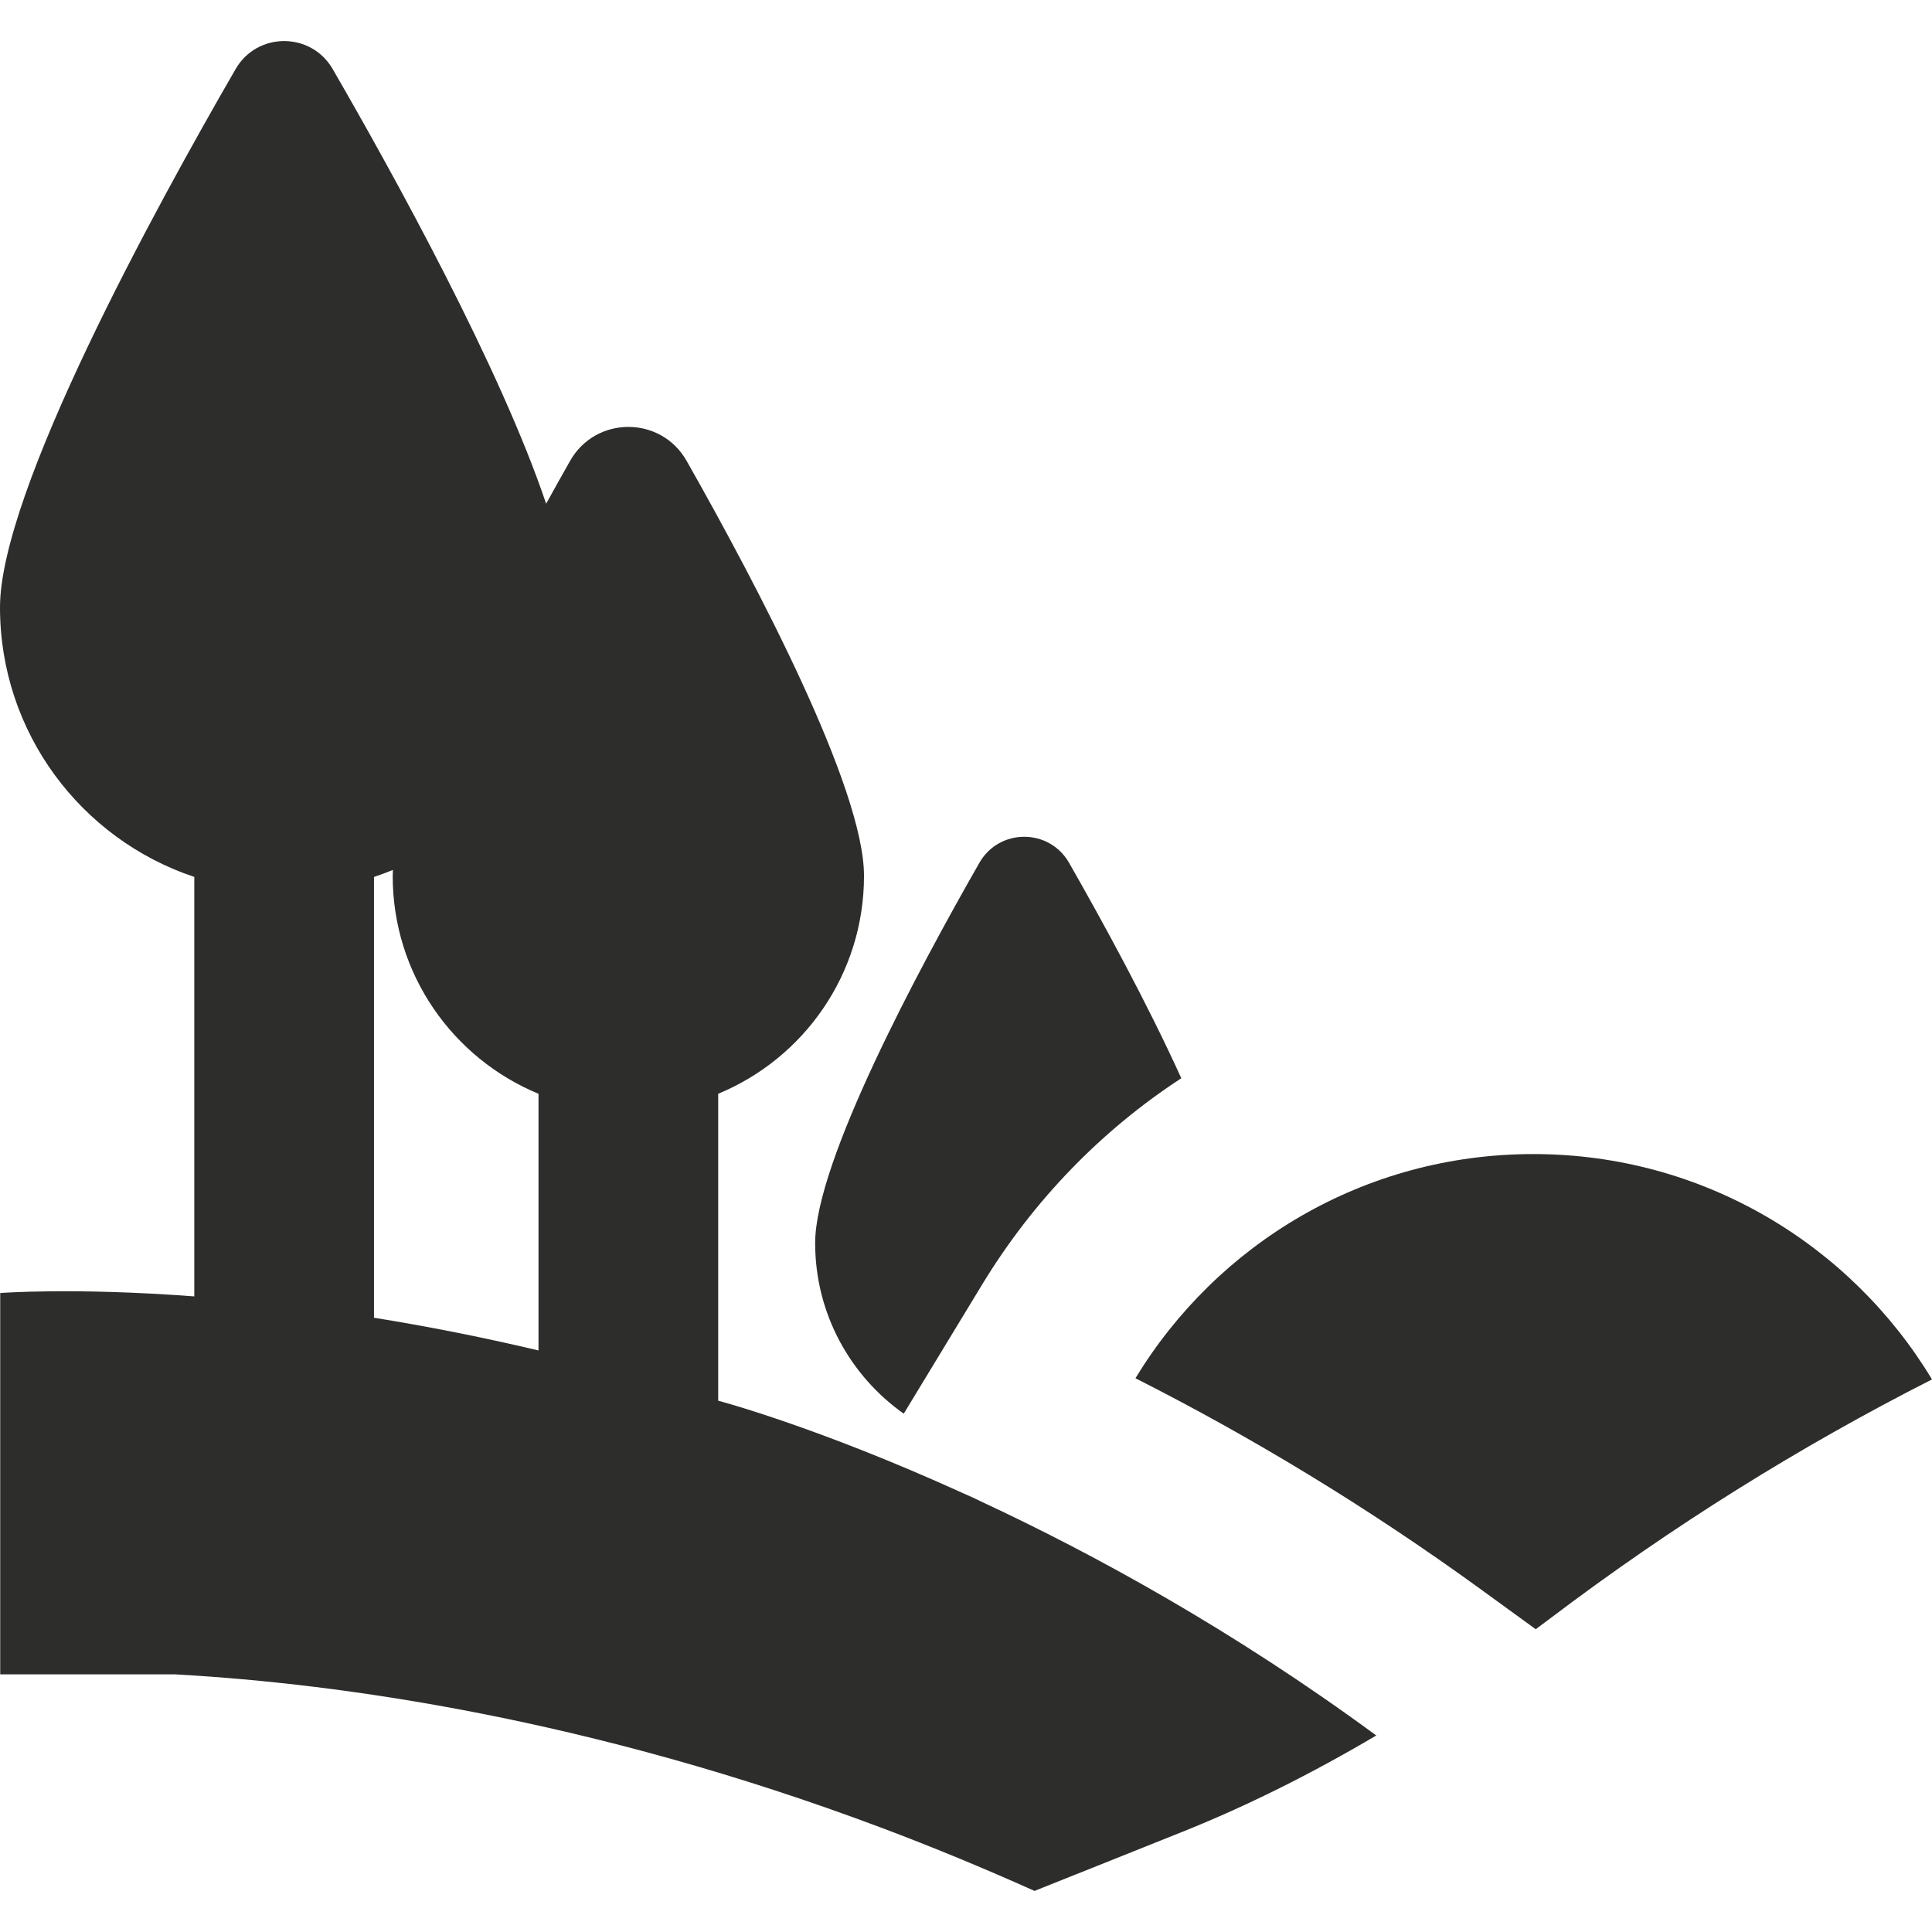
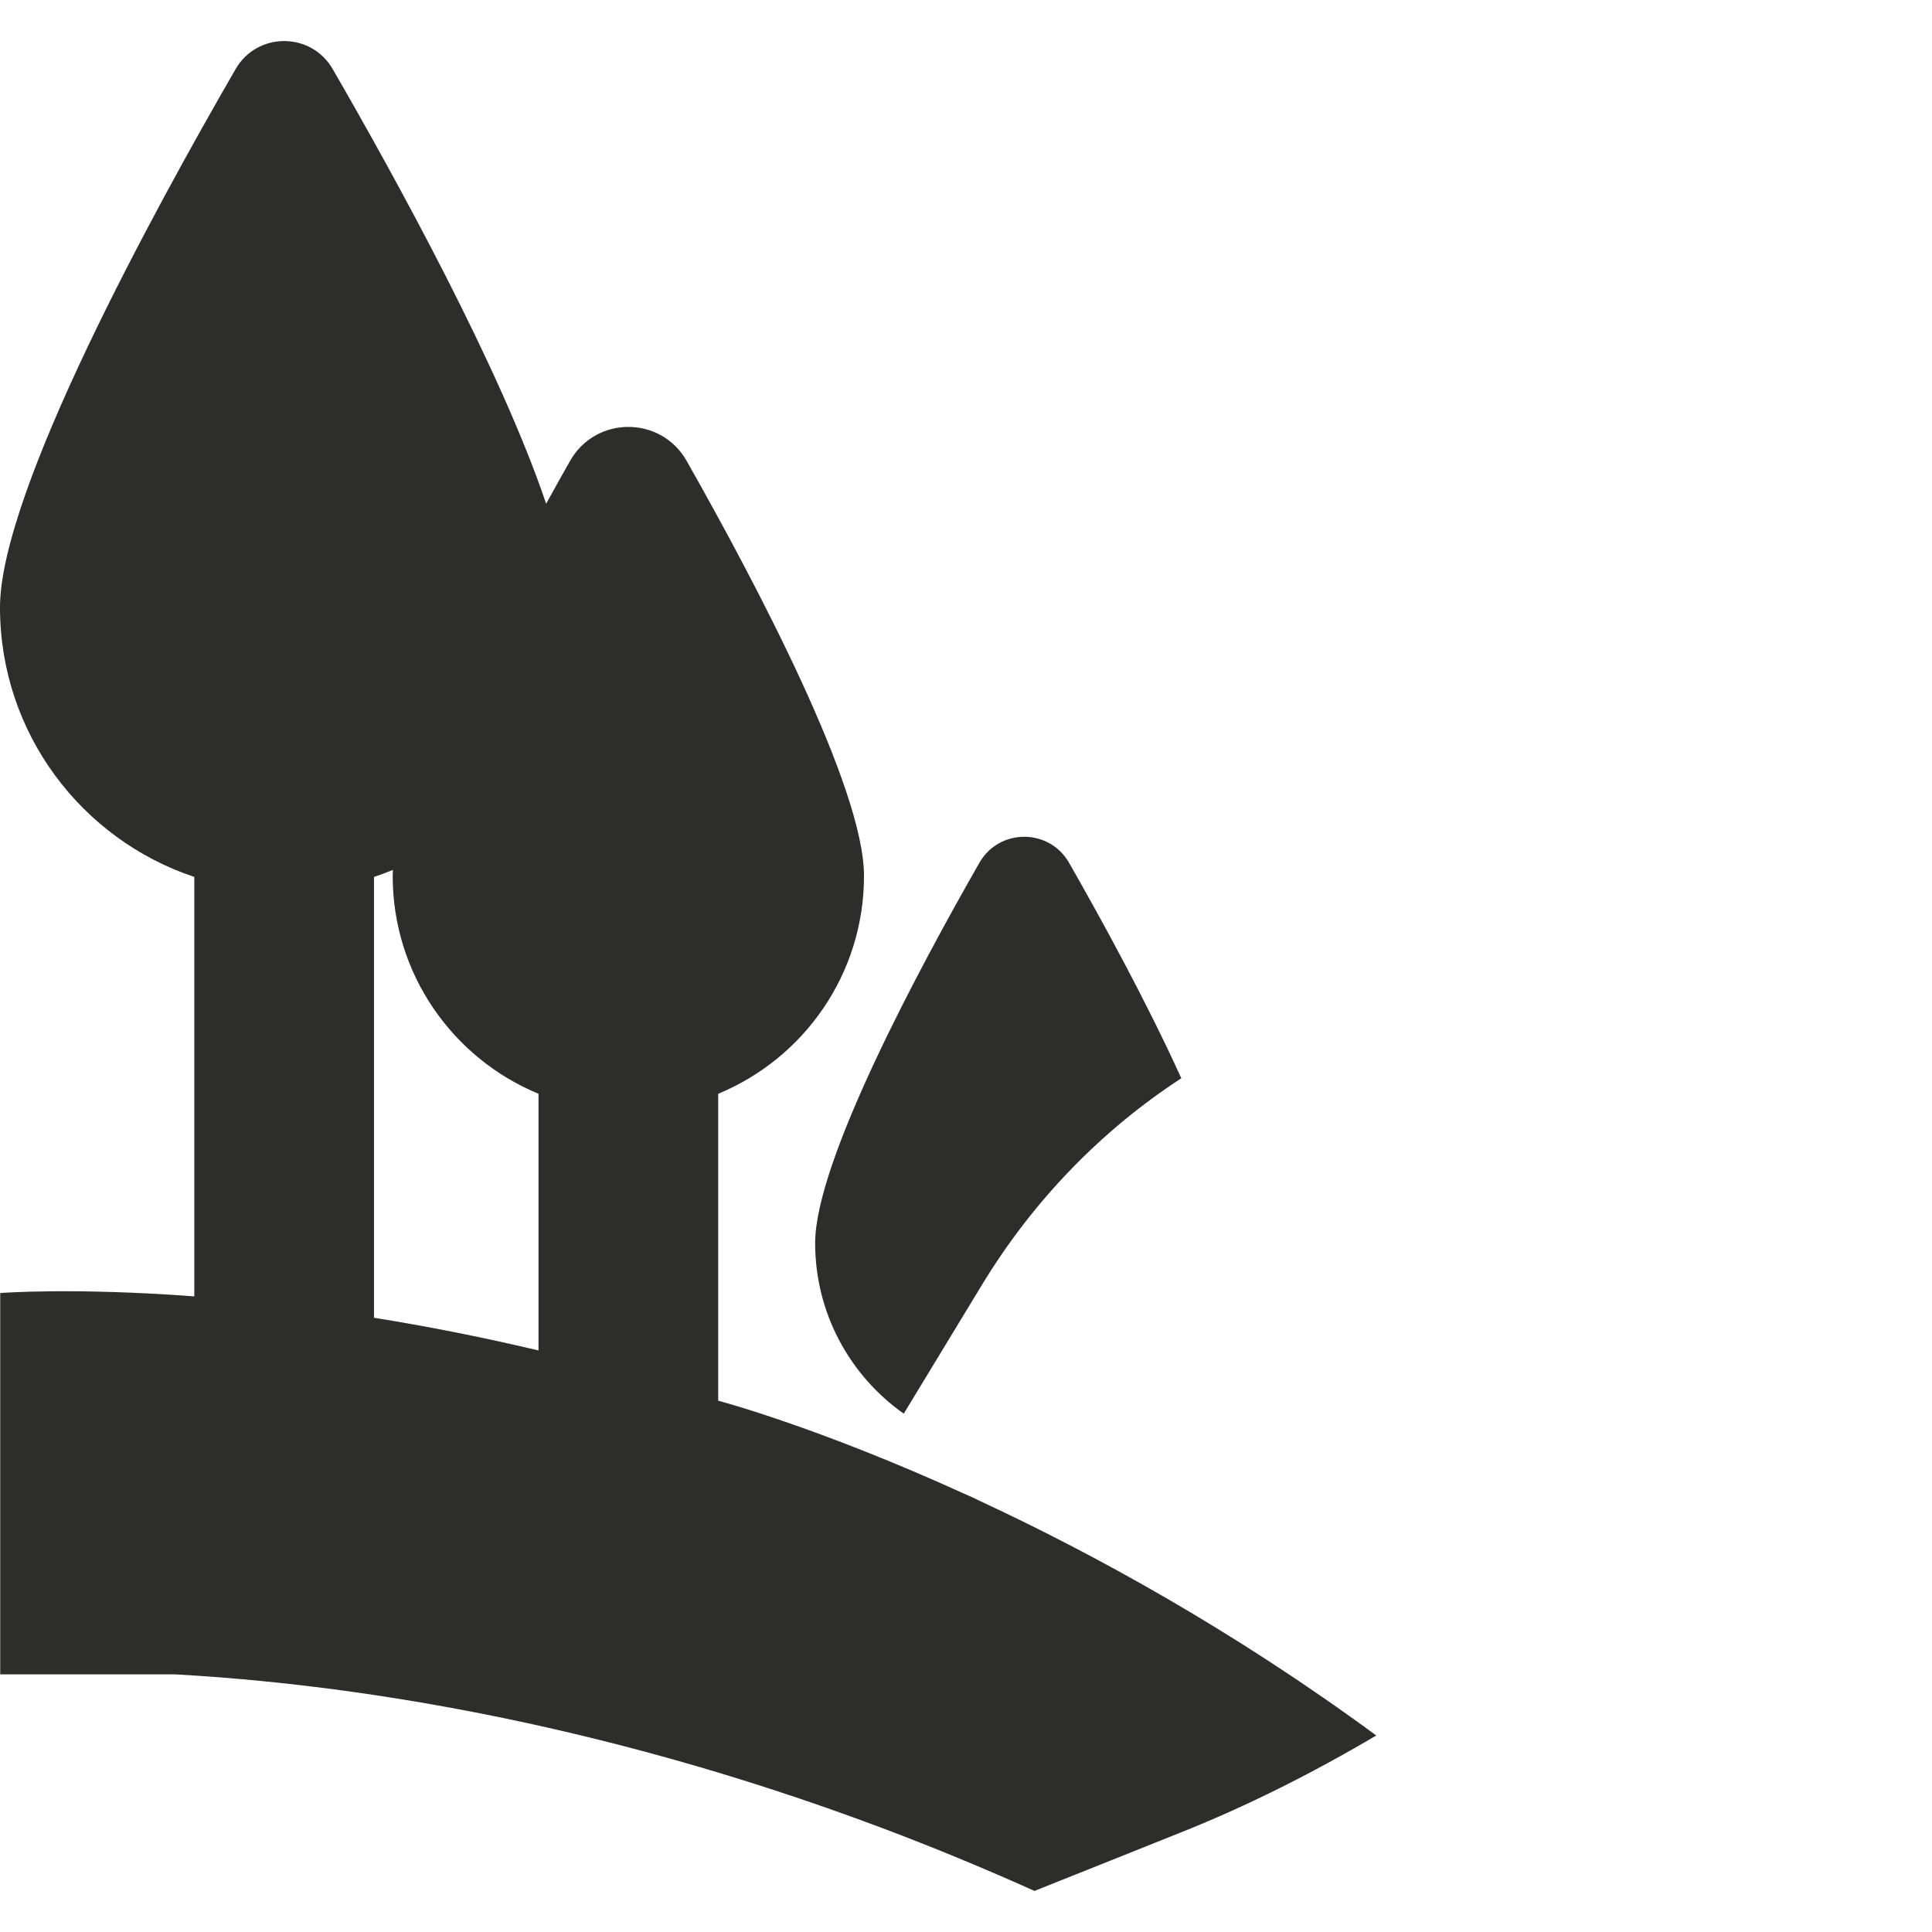
<svg xmlns="http://www.w3.org/2000/svg" id="Ebene_1" version="1.1" viewBox="0 0 100 100">
  <defs>
    <style>
      .st0 {
        fill: #2d2d2c;
      }
    </style>
  </defs>
-   <path class="st0" d="M76.703,82.304l2.786,2.024c.262-.194.524-.388.786-.587,6.249-4.726,12.838-8.846,19.725-12.343-4.215-6.989-11.875-11.664-20.632-11.664s-16.374,4.649-20.597,11.604c5.884,2.979,11.908,6.589,17.932,10.965h0Z" />
  <path class="st0" d="M46.778,73.171l4.043-6.659c2.668-4.395,6.206-8.016,10.323-10.702-1.786-3.935-4.106-8.171-5.81-11.152-1.027-1.795-3.614-1.795-4.641,0-3.179,5.559-8.501,15.489-8.501,19.68,0,3.652,1.814,6.875,4.585,8.834Z" />
  <path class="st0" d="M71.236,89.829h0c-7.437-5.467-14.621-9.394-20.459-12.113-.005-.002-.009-.005-.014-.007-.256-.13-.6-.286-.942-.433-7.57-3.443-12.647-4.776-12.647-4.776v-15.887c4.429-1.829,7.547-6.188,7.547-11.278,0-4.552-5.57-15.111-9.181-21.48-1.329-2.344-4.703-2.344-6.032,0-.393.693-.81,1.439-1.24,2.218-2.362-7.012-7.823-16.922-11.049-22.5-1.117-1.931-3.905-1.931-5.022,0C7.996,10.836,0,25.448,0,31.437c0,6.497,4.214,12.006,10.057,13.952v21.712c-6.285-.472-10.046-.174-10.046-.174v19.736h9.009l.266.015c8.213.472,21.19,2.232,36.372,7.94,2.659,1,5.287,2.089,7.889,3.256l7.65-3.058c3.304-1.321,6.66-2.991,10.038-4.988ZM27.873,69.899c-3.019-.715-5.871-1.268-8.515-1.693v-22.816c.331-.11.659-.23.979-.363-.005.104-.011.21-.011.309,0,5.09,3.118,9.449,7.547,11.278v13.286Z" />
</svg>